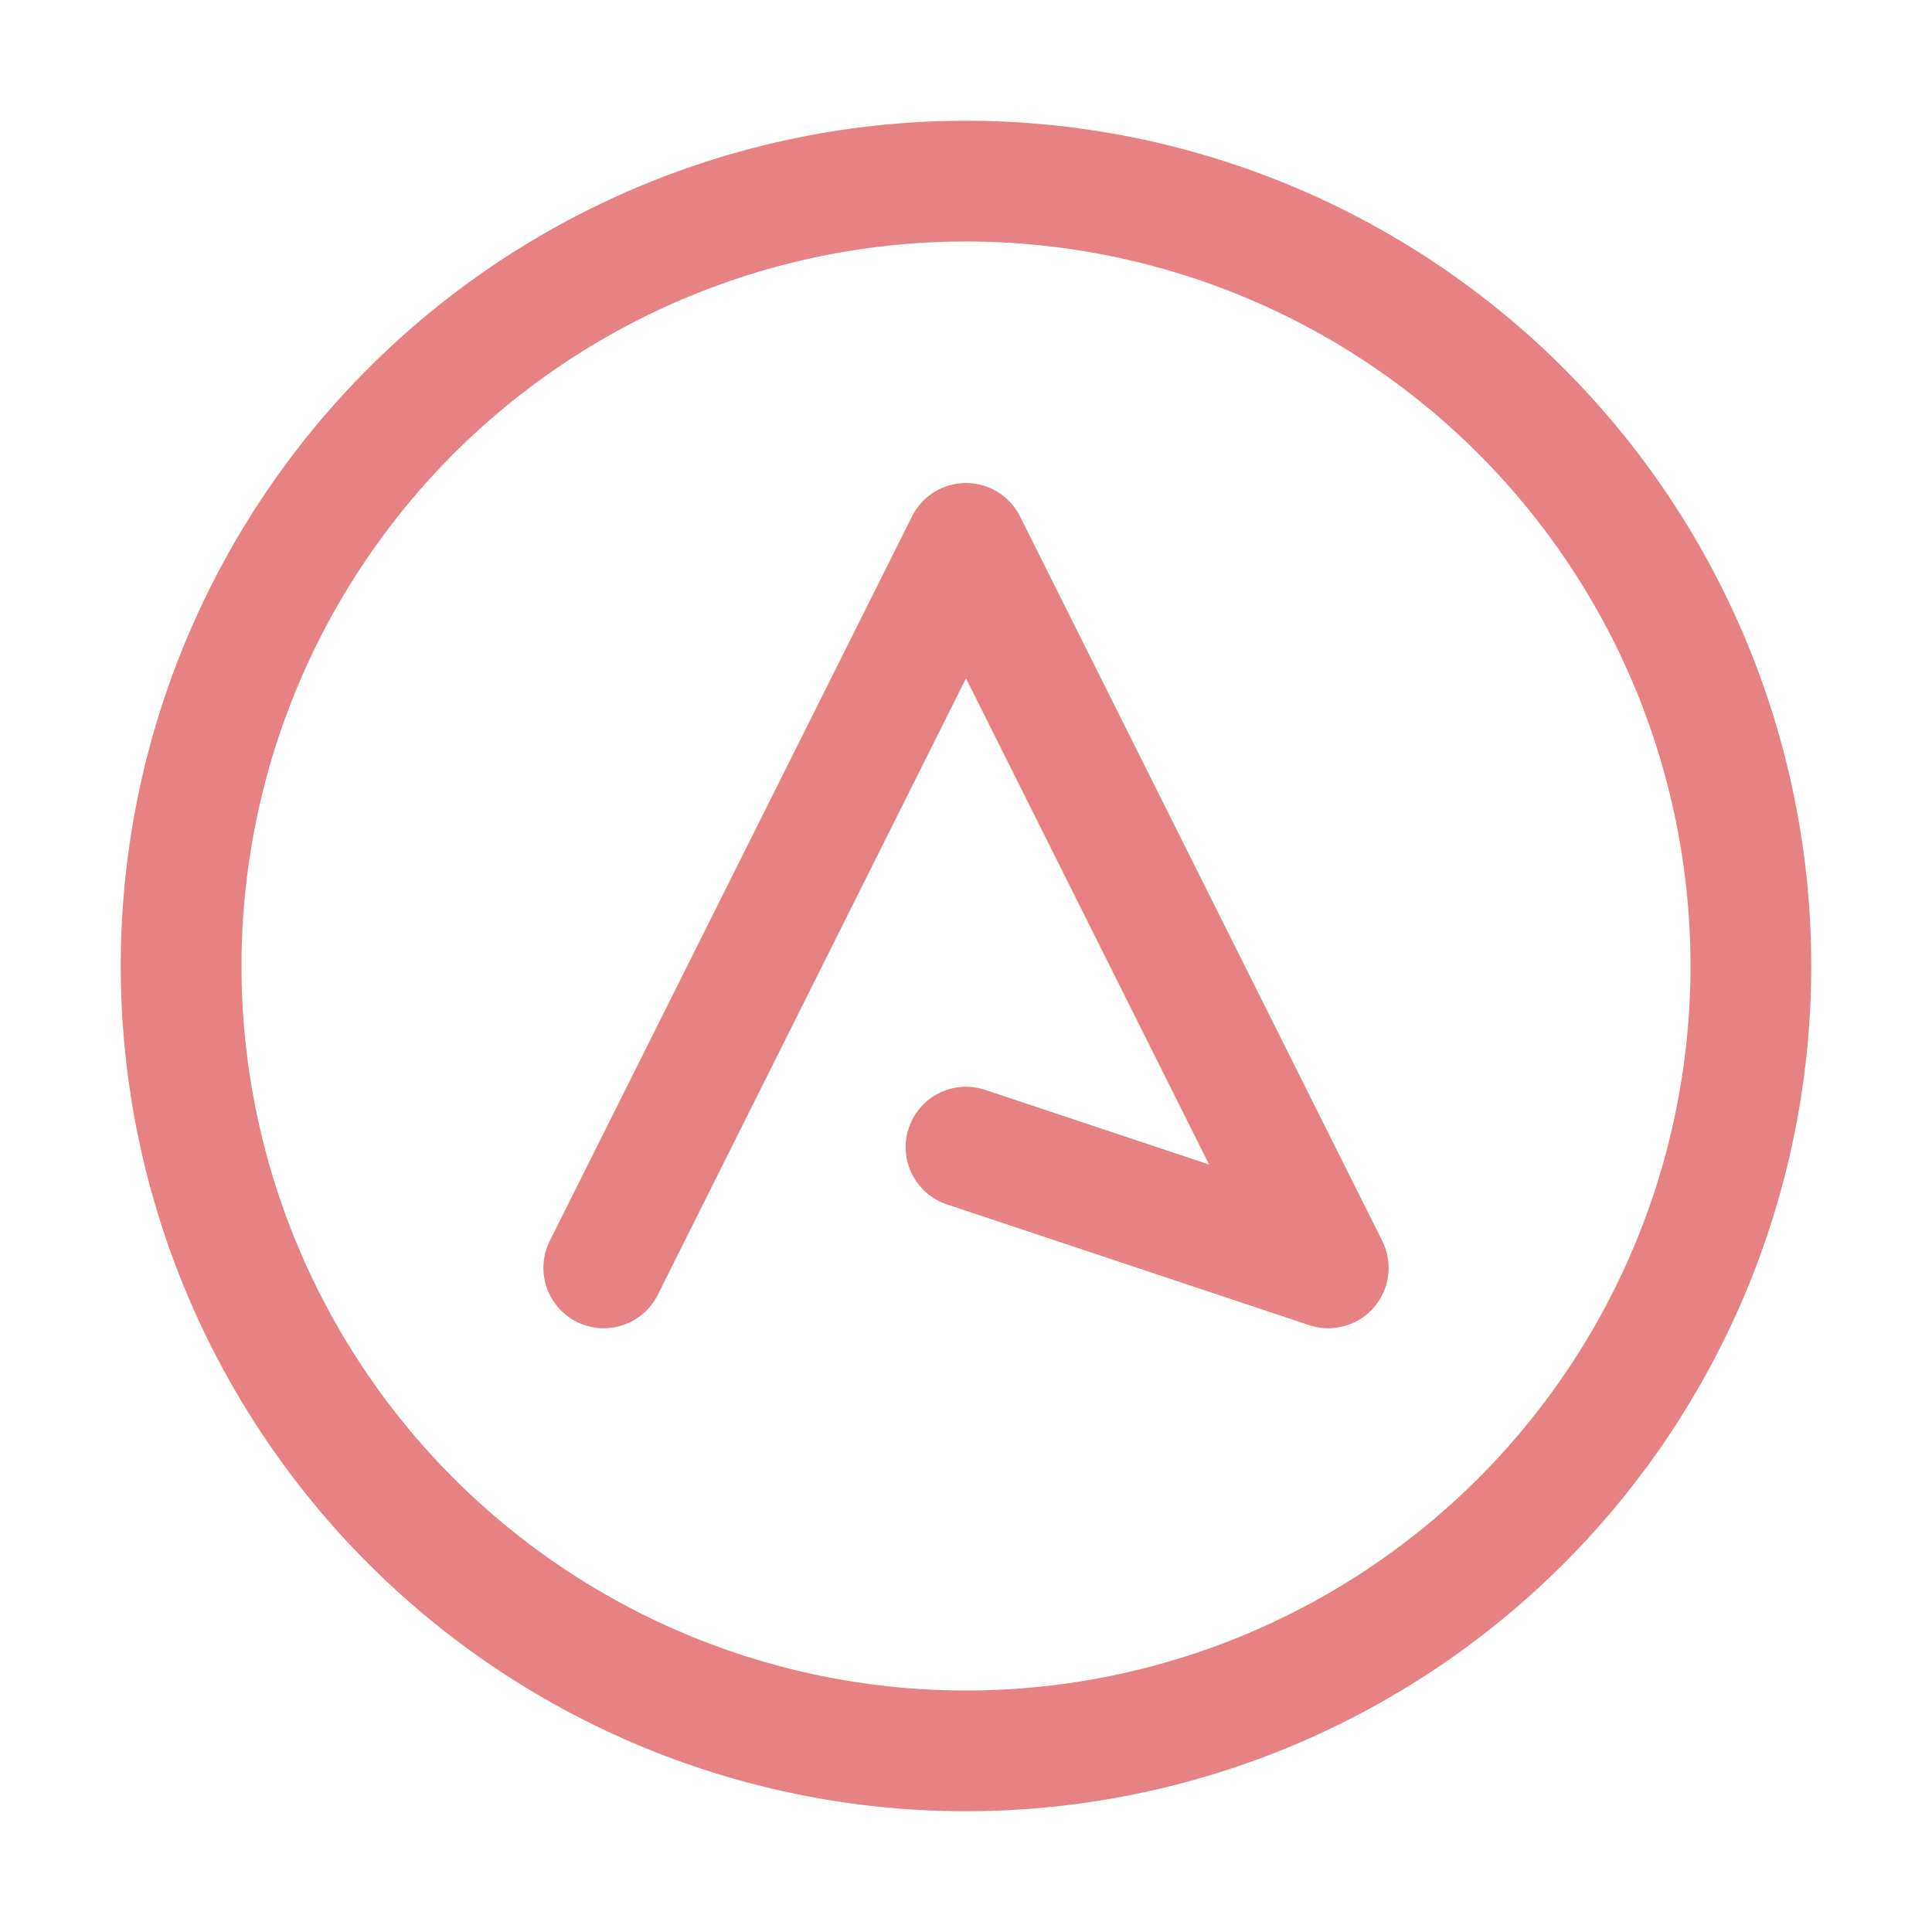
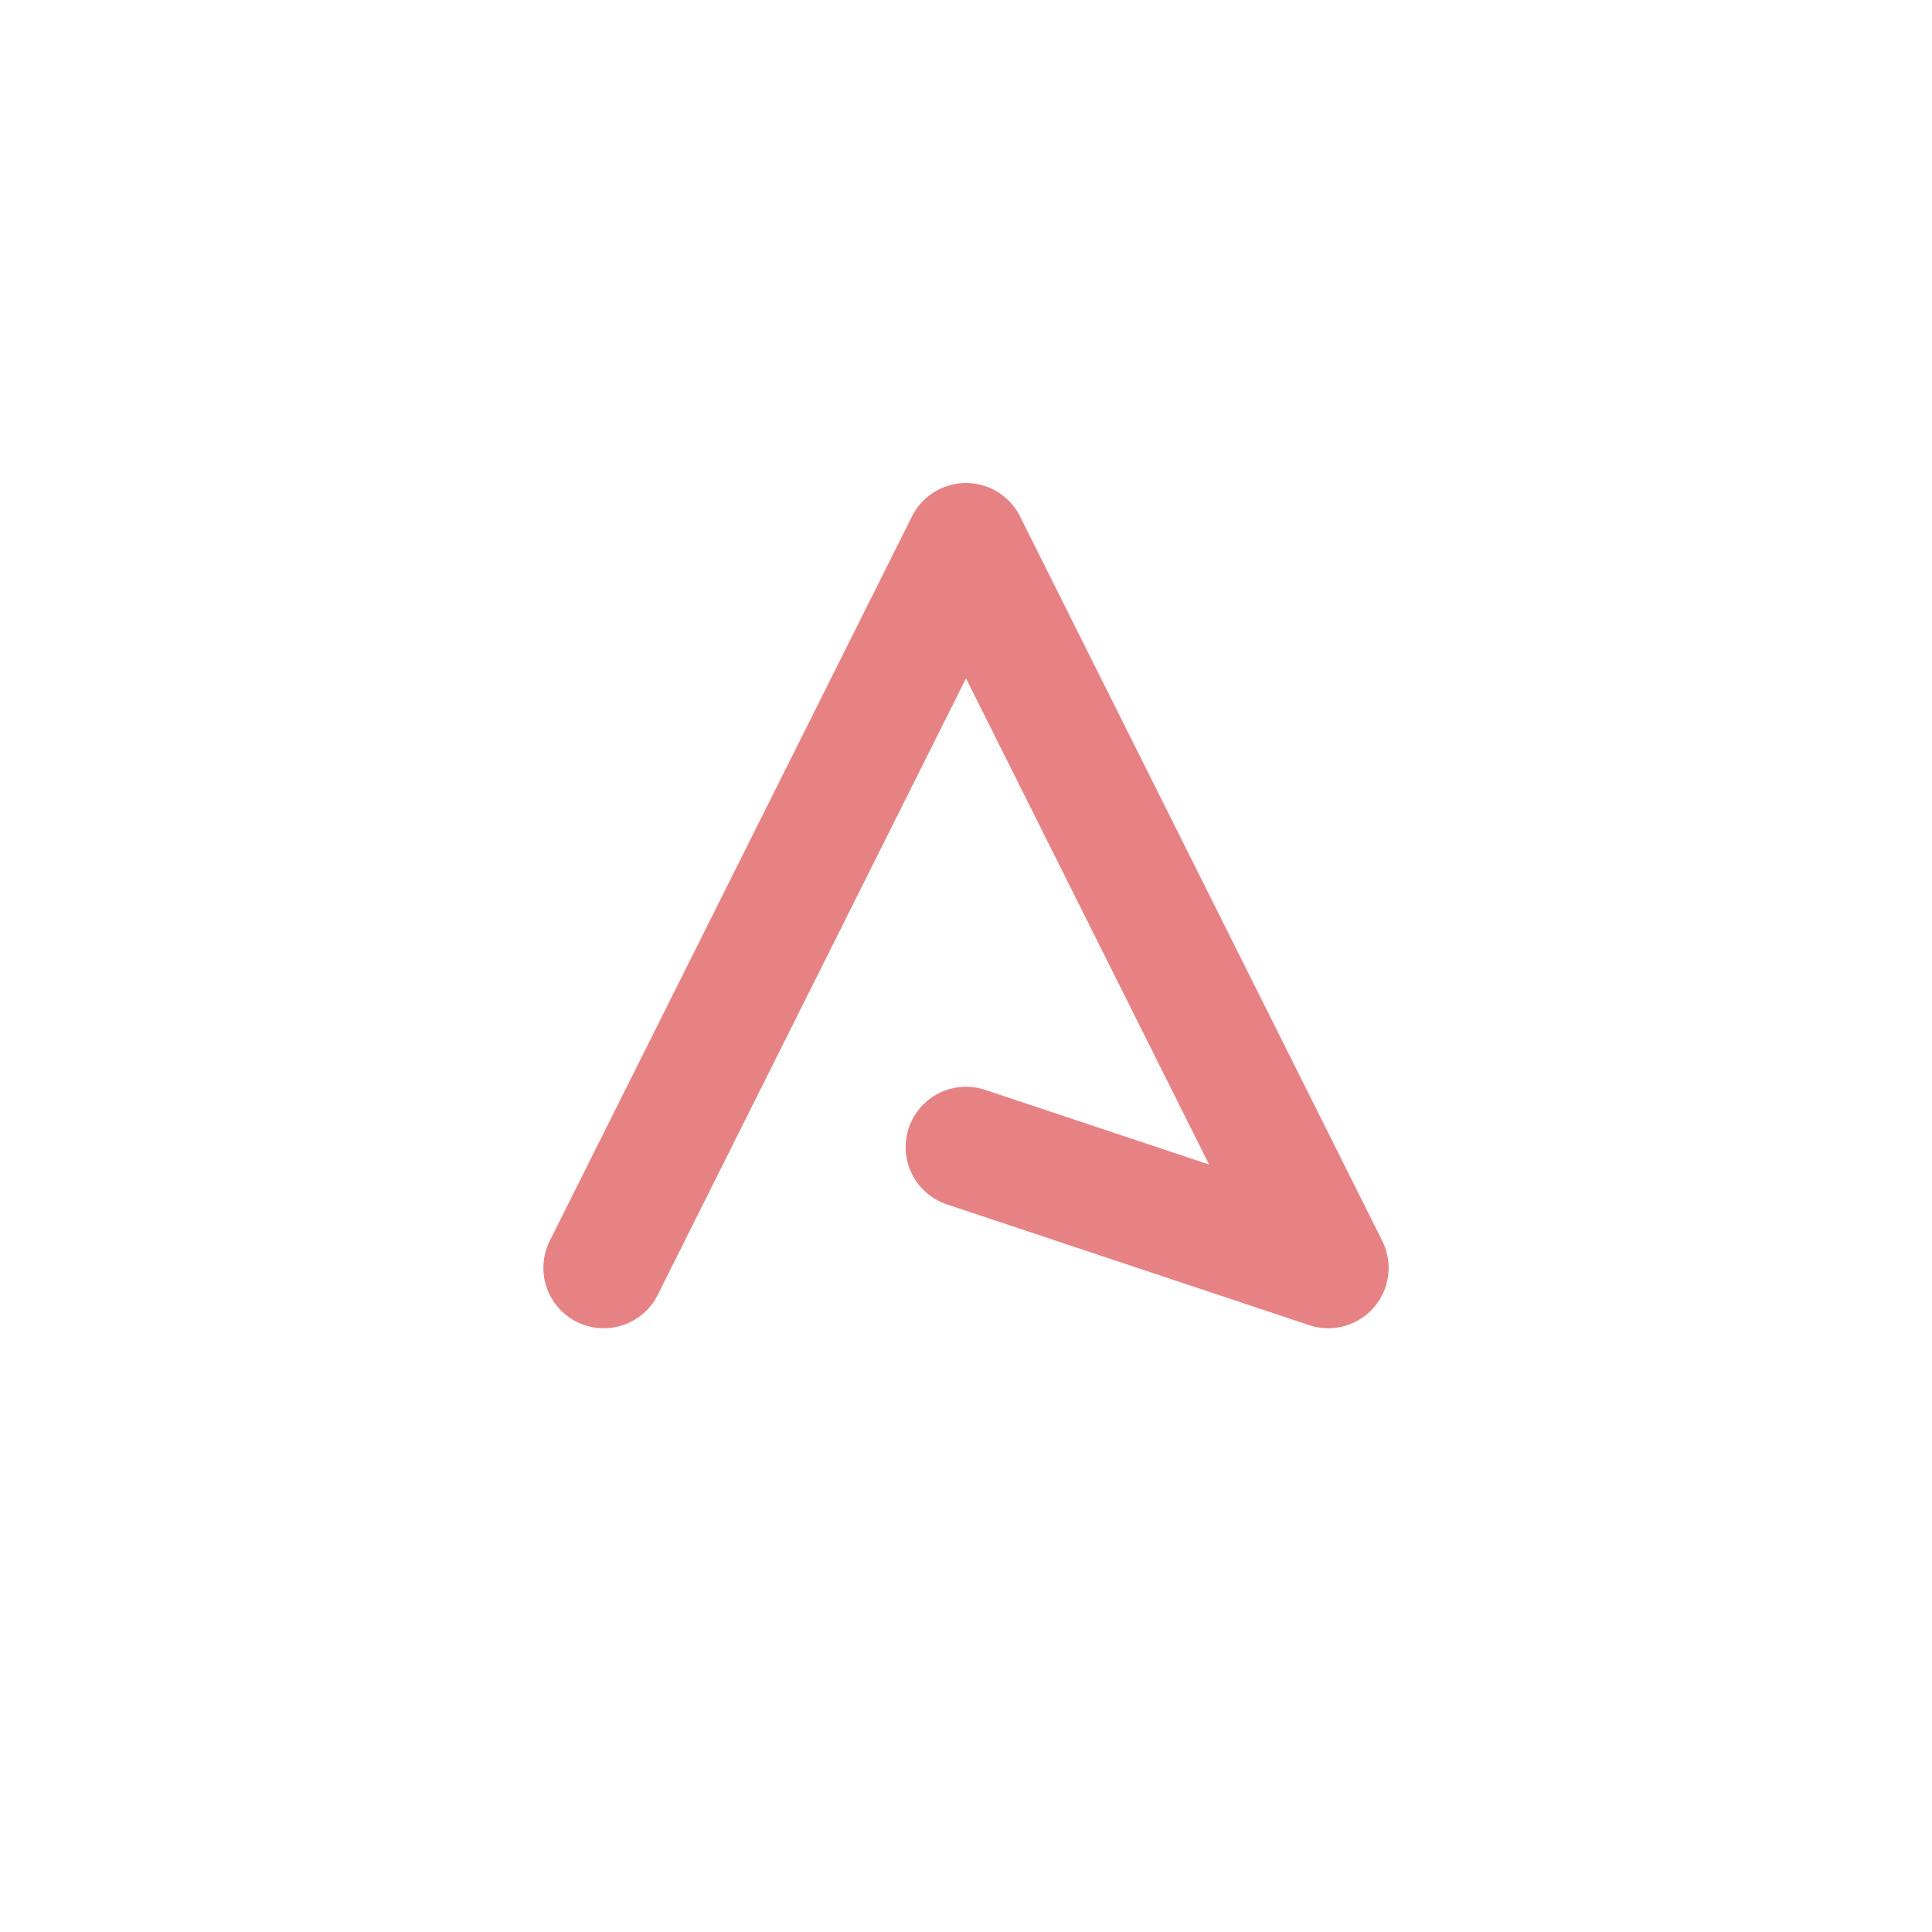
<svg xmlns="http://www.w3.org/2000/svg" width="180" height="180" viewBox="0 0 16 16">
  <g fill="none" stroke="#e78284" stroke-linecap="round" stroke-linejoin="round">
-     <path d="M1.5 8a6.5 6.5 0 1 0 13 0a6.5 6.5 0 0 0-13 0" />
    <path d="m8 9.5l3 1l-3-6l-3 6" />
  </g>
</svg>